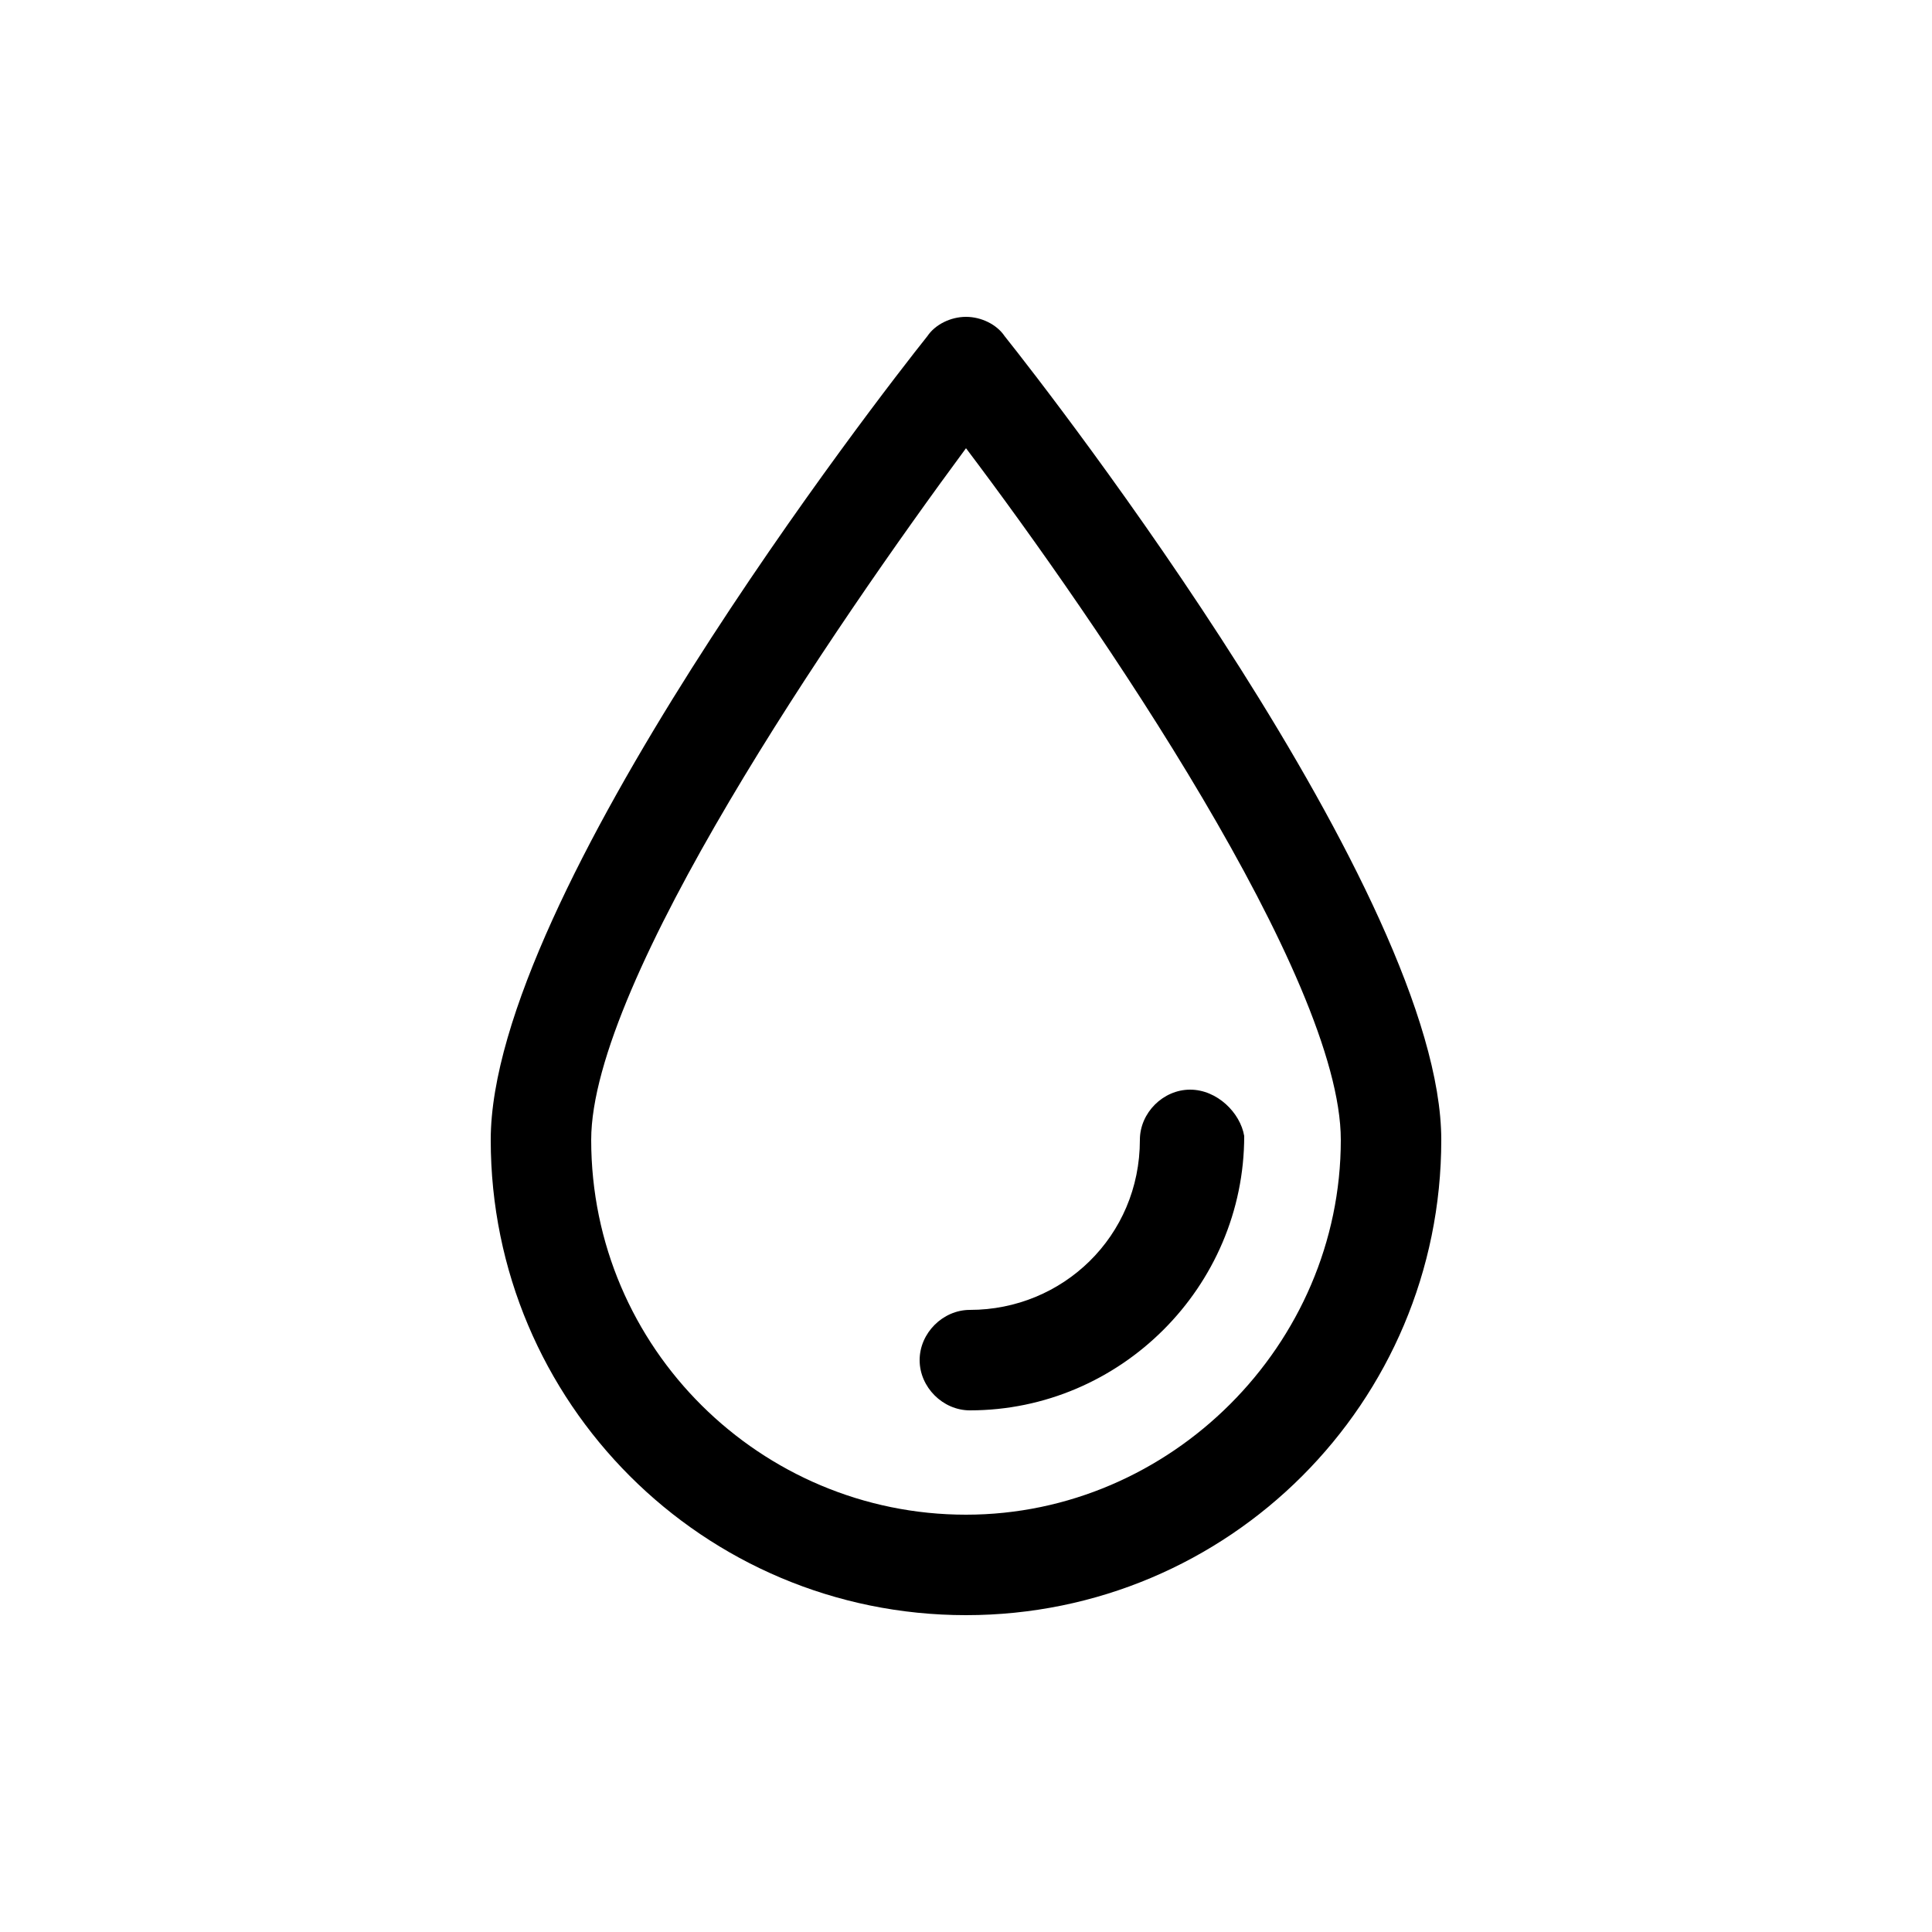
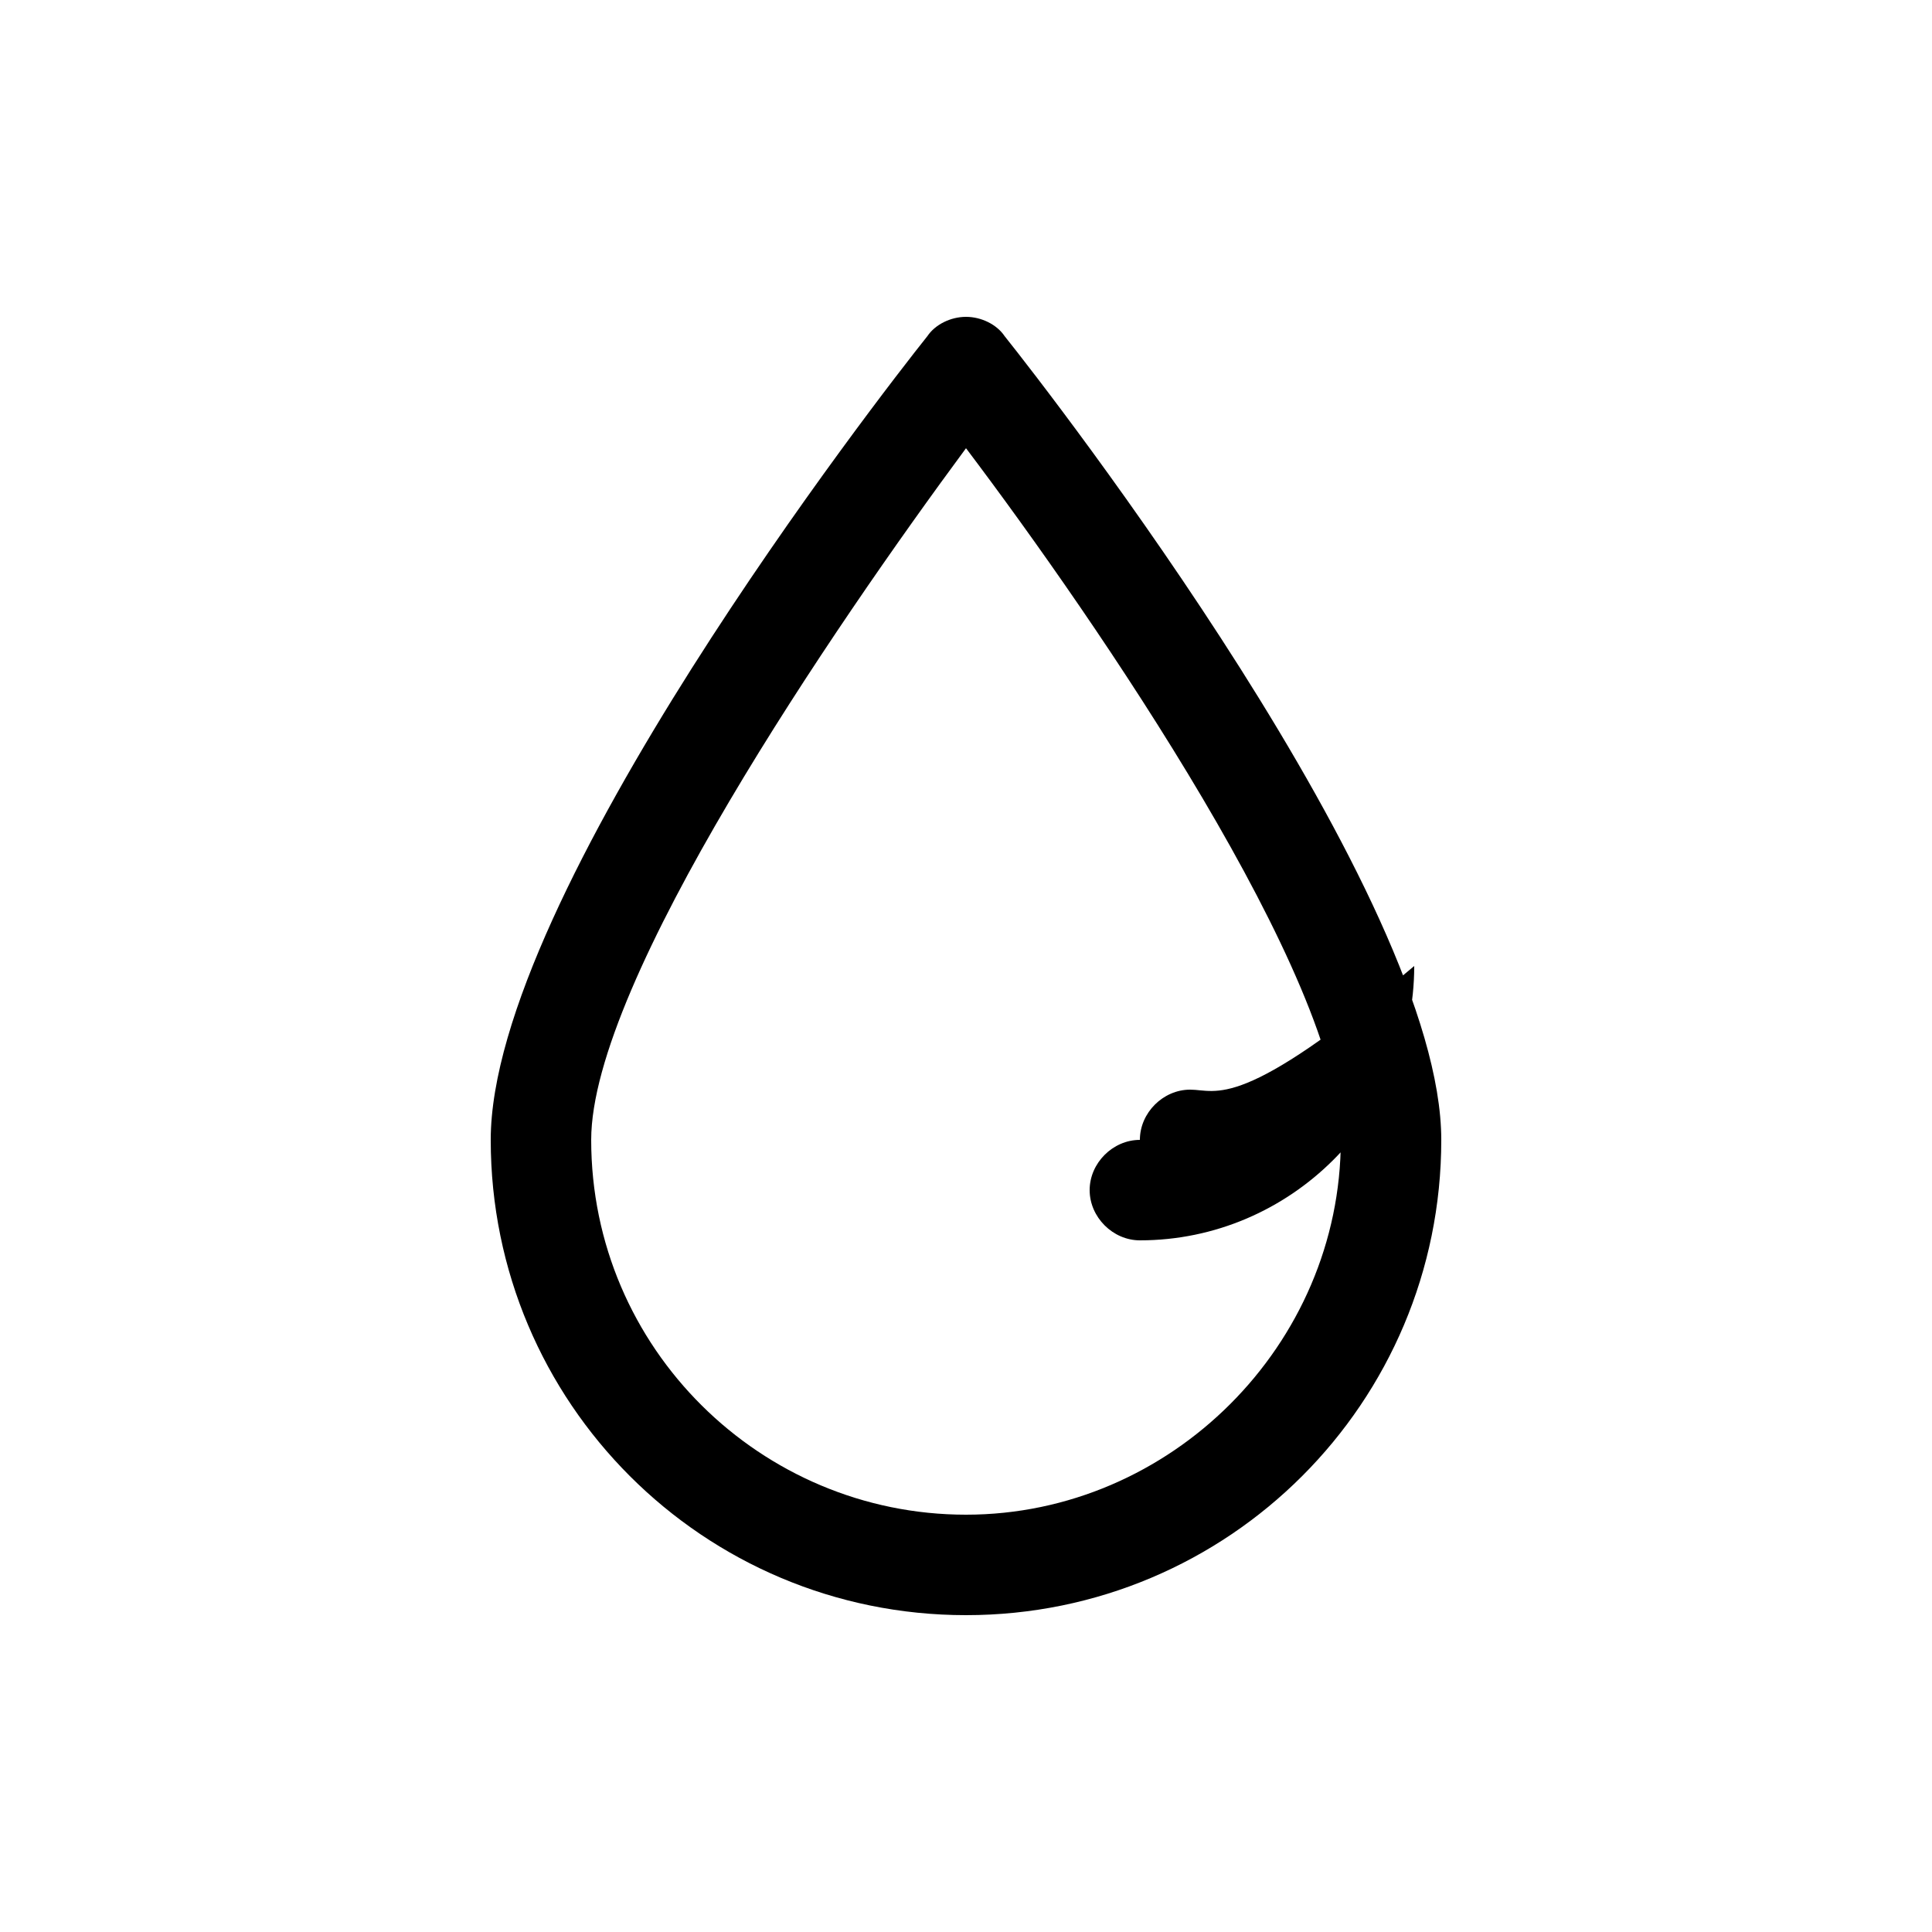
<svg xmlns="http://www.w3.org/2000/svg" version="1.0" id="Capa_1" x="0px" y="0px" viewBox="0 0 50 50" style="enable-background:new 0 0 50 50;" xml:space="preserve">
  <style type="text/css">
	.st0{fill:#000000;}
</style>
-   <path id="XMLID_9_" class="st0" d="M26,8.7c-0.2-0.3-0.6-0.5-1-0.5c-0.4,0-0.8,0.2-1,0.5c-1.2,1.5-11.3,14.5-11.3,20.8  c0,6.8,5.5,12.3,12.3,12.3c6.8,0,12.3-5.5,12.3-12.3C37.3,23.2,27.2,10.2,26,8.7z M25,39.2c-5.3,0-9.7-4.3-9.7-9.7  c0-4.1,6.3-13.3,9.7-17.9c3.4,4.5,9.7,13.7,9.7,17.9C34.7,34.8,30.3,39.2,25,39.2z M30.8,28.2c-0.7,0-1.3,0.6-1.3,1.3  c0,2.5-2,4.4-4.4,4.4c-0.7,0-1.3,0.6-1.3,1.3c0,0.7,0.6,1.3,1.3,1.3c3.9,0,7.1-3.2,7.1-7.1C32.1,28.8,31.5,28.2,30.8,28.2z" />
+   <path id="XMLID_9_" class="st0" d="M26,8.7c-0.2-0.3-0.6-0.5-1-0.5c-0.4,0-0.8,0.2-1,0.5c-1.2,1.5-11.3,14.5-11.3,20.8  c0,6.8,5.5,12.3,12.3,12.3c6.8,0,12.3-5.5,12.3-12.3C37.3,23.2,27.2,10.2,26,8.7z M25,39.2c-5.3,0-9.7-4.3-9.7-9.7  c0-4.1,6.3-13.3,9.7-17.9c3.4,4.5,9.7,13.7,9.7,17.9C34.7,34.8,30.3,39.2,25,39.2z M30.8,28.2c-0.7,0-1.3,0.6-1.3,1.3  c-0.7,0-1.3,0.6-1.3,1.3c0,0.7,0.6,1.3,1.3,1.3c3.9,0,7.1-3.2,7.1-7.1C32.1,28.8,31.5,28.2,30.8,28.2z" />
</svg>